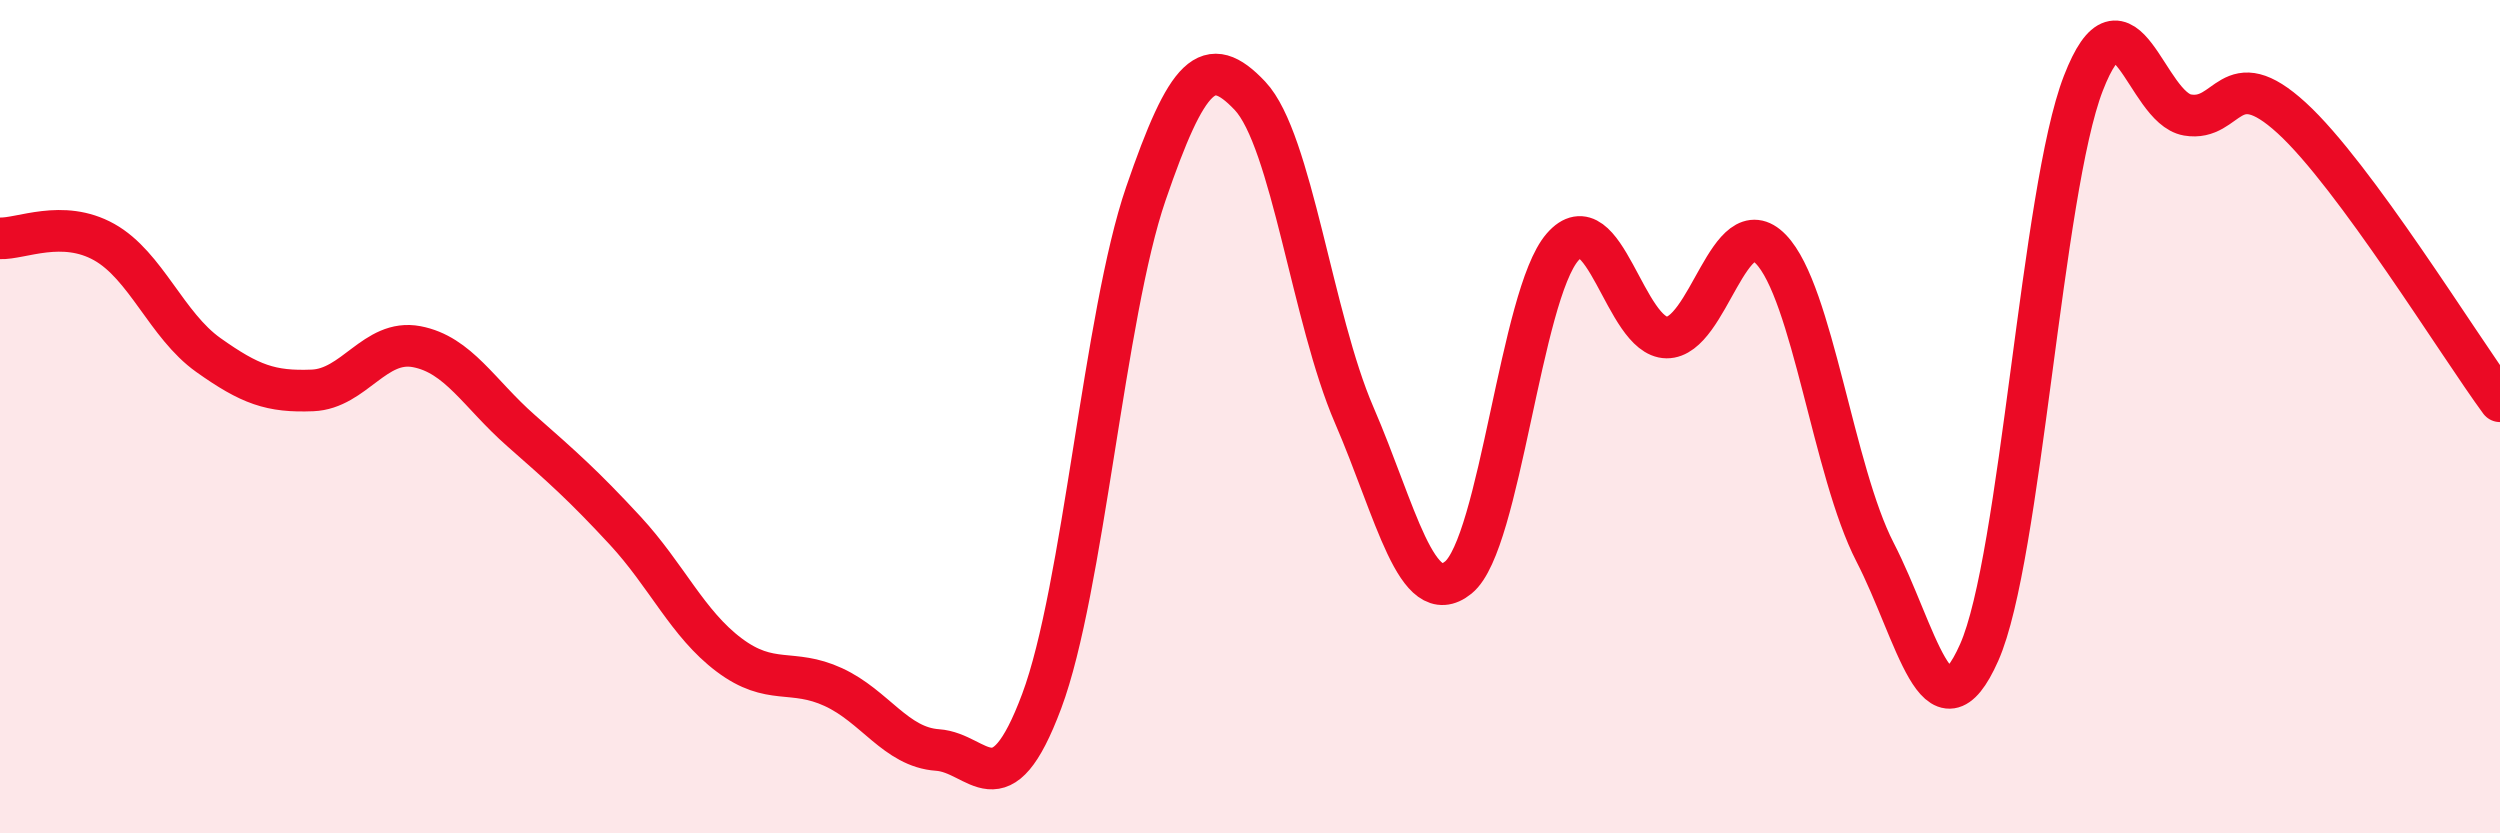
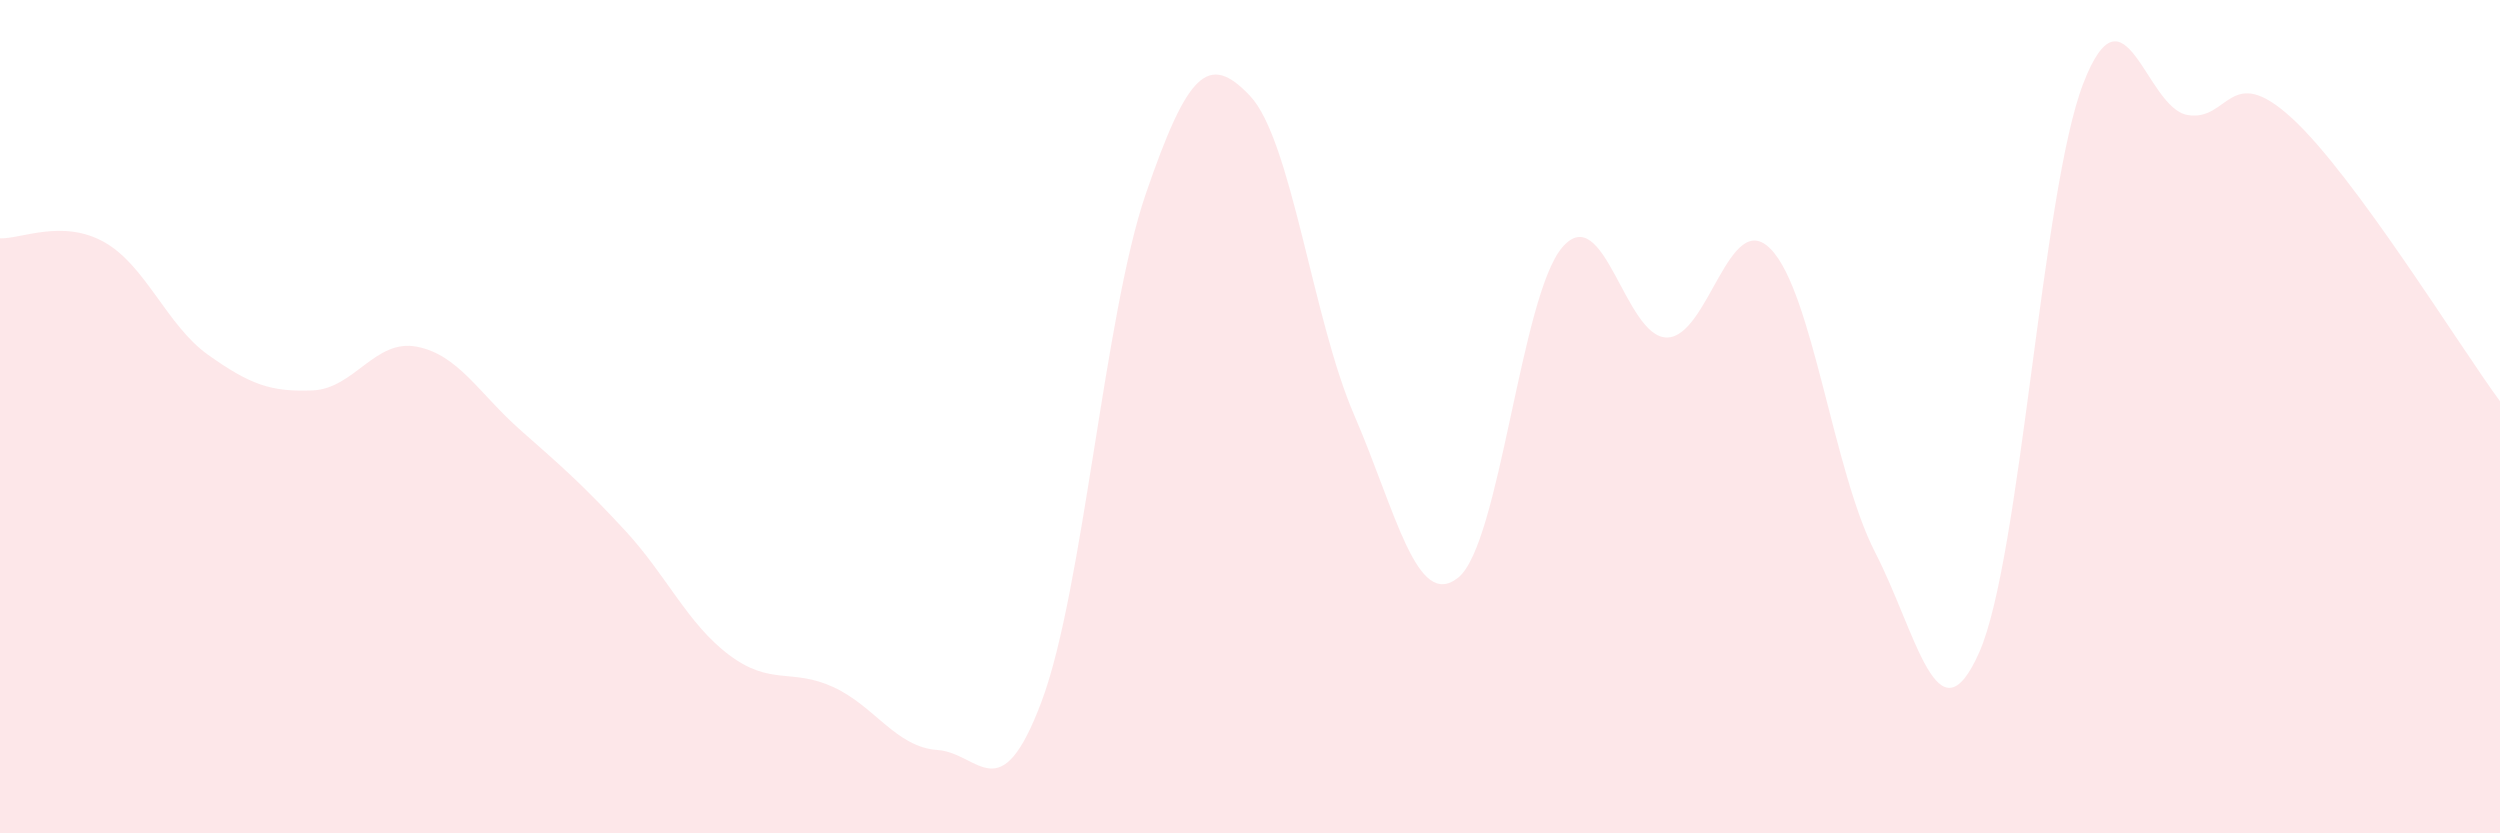
<svg xmlns="http://www.w3.org/2000/svg" width="60" height="20" viewBox="0 0 60 20">
  <path d="M 0,5.72 C 0.5,5.74 1.5,5.25 2.5,5.81 C 3.5,6.37 4,7.81 5,8.52 C 6,9.23 6.5,9.41 7.5,9.37 C 8.5,9.33 9,8.13 10,8.32 C 11,8.51 11.5,9.45 12.5,10.33 C 13.5,11.21 14,11.65 15,12.73 C 16,13.81 16.5,14.97 17.5,15.72 C 18.5,16.47 19,16.03 20,16.49 C 21,16.95 21.5,17.93 22.5,18 C 23.5,18.07 24,19.5 25,16.83 C 26,14.16 26.5,7.56 27.5,4.65 C 28.5,1.74 29,1.24 30,2.3 C 31,3.36 31.5,7.65 32.5,9.96 C 33.5,12.27 34,14.67 35,13.86 C 36,13.05 36.5,7.08 37.5,5.93 C 38.5,4.78 39,8.09 40,8.1 C 41,8.11 41.5,4.95 42.5,5.98 C 43.5,7.01 44,11.31 45,13.25 C 46,15.19 46.5,17.91 47.5,15.66 C 48.5,13.41 49,4.58 50,2 C 51,-0.58 51.5,2.59 52.5,2.76 C 53.5,2.93 53.5,1.46 55,2.83 C 56.5,4.2 59,8.27 60,9.63L60 20L0 20Z" fill="#EB0A25" opacity="0.1" stroke-linecap="round" stroke-linejoin="round" />
-   <path d="M 0,5.72 C 0.5,5.74 1.5,5.25 2.5,5.81 C 3.5,6.37 4,7.81 5,8.52 C 6,9.23 6.5,9.41 7.5,9.37 C 8.5,9.33 9,8.13 10,8.32 C 11,8.51 11.5,9.45 12.5,10.33 C 13.5,11.21 14,11.65 15,12.73 C 16,13.81 16.5,14.97 17.5,15.72 C 18.5,16.47 19,16.03 20,16.49 C 21,16.95 21.5,17.93 22.5,18 C 23.5,18.07 24,19.5 25,16.83 C 26,14.16 26.5,7.56 27.5,4.65 C 28.5,1.74 29,1.24 30,2.3 C 31,3.36 31.5,7.65 32.5,9.96 C 33.5,12.27 34,14.67 35,13.86 C 36,13.05 36.5,7.08 37.5,5.93 C 38.5,4.78 39,8.09 40,8.1 C 41,8.11 41.5,4.95 42.5,5.98 C 43.5,7.01 44,11.31 45,13.25 C 46,15.19 46.5,17.91 47.5,15.66 C 48.5,13.41 49,4.58 50,2 C 51,-0.58 51.5,2.59 52.5,2.76 C 53.5,2.93 53.5,1.46 55,2.83 C 56.5,4.2 59,8.27 60,9.63" stroke="#EB0A25" stroke-width="1" fill="none" stroke-linecap="round" stroke-linejoin="round" />
</svg>